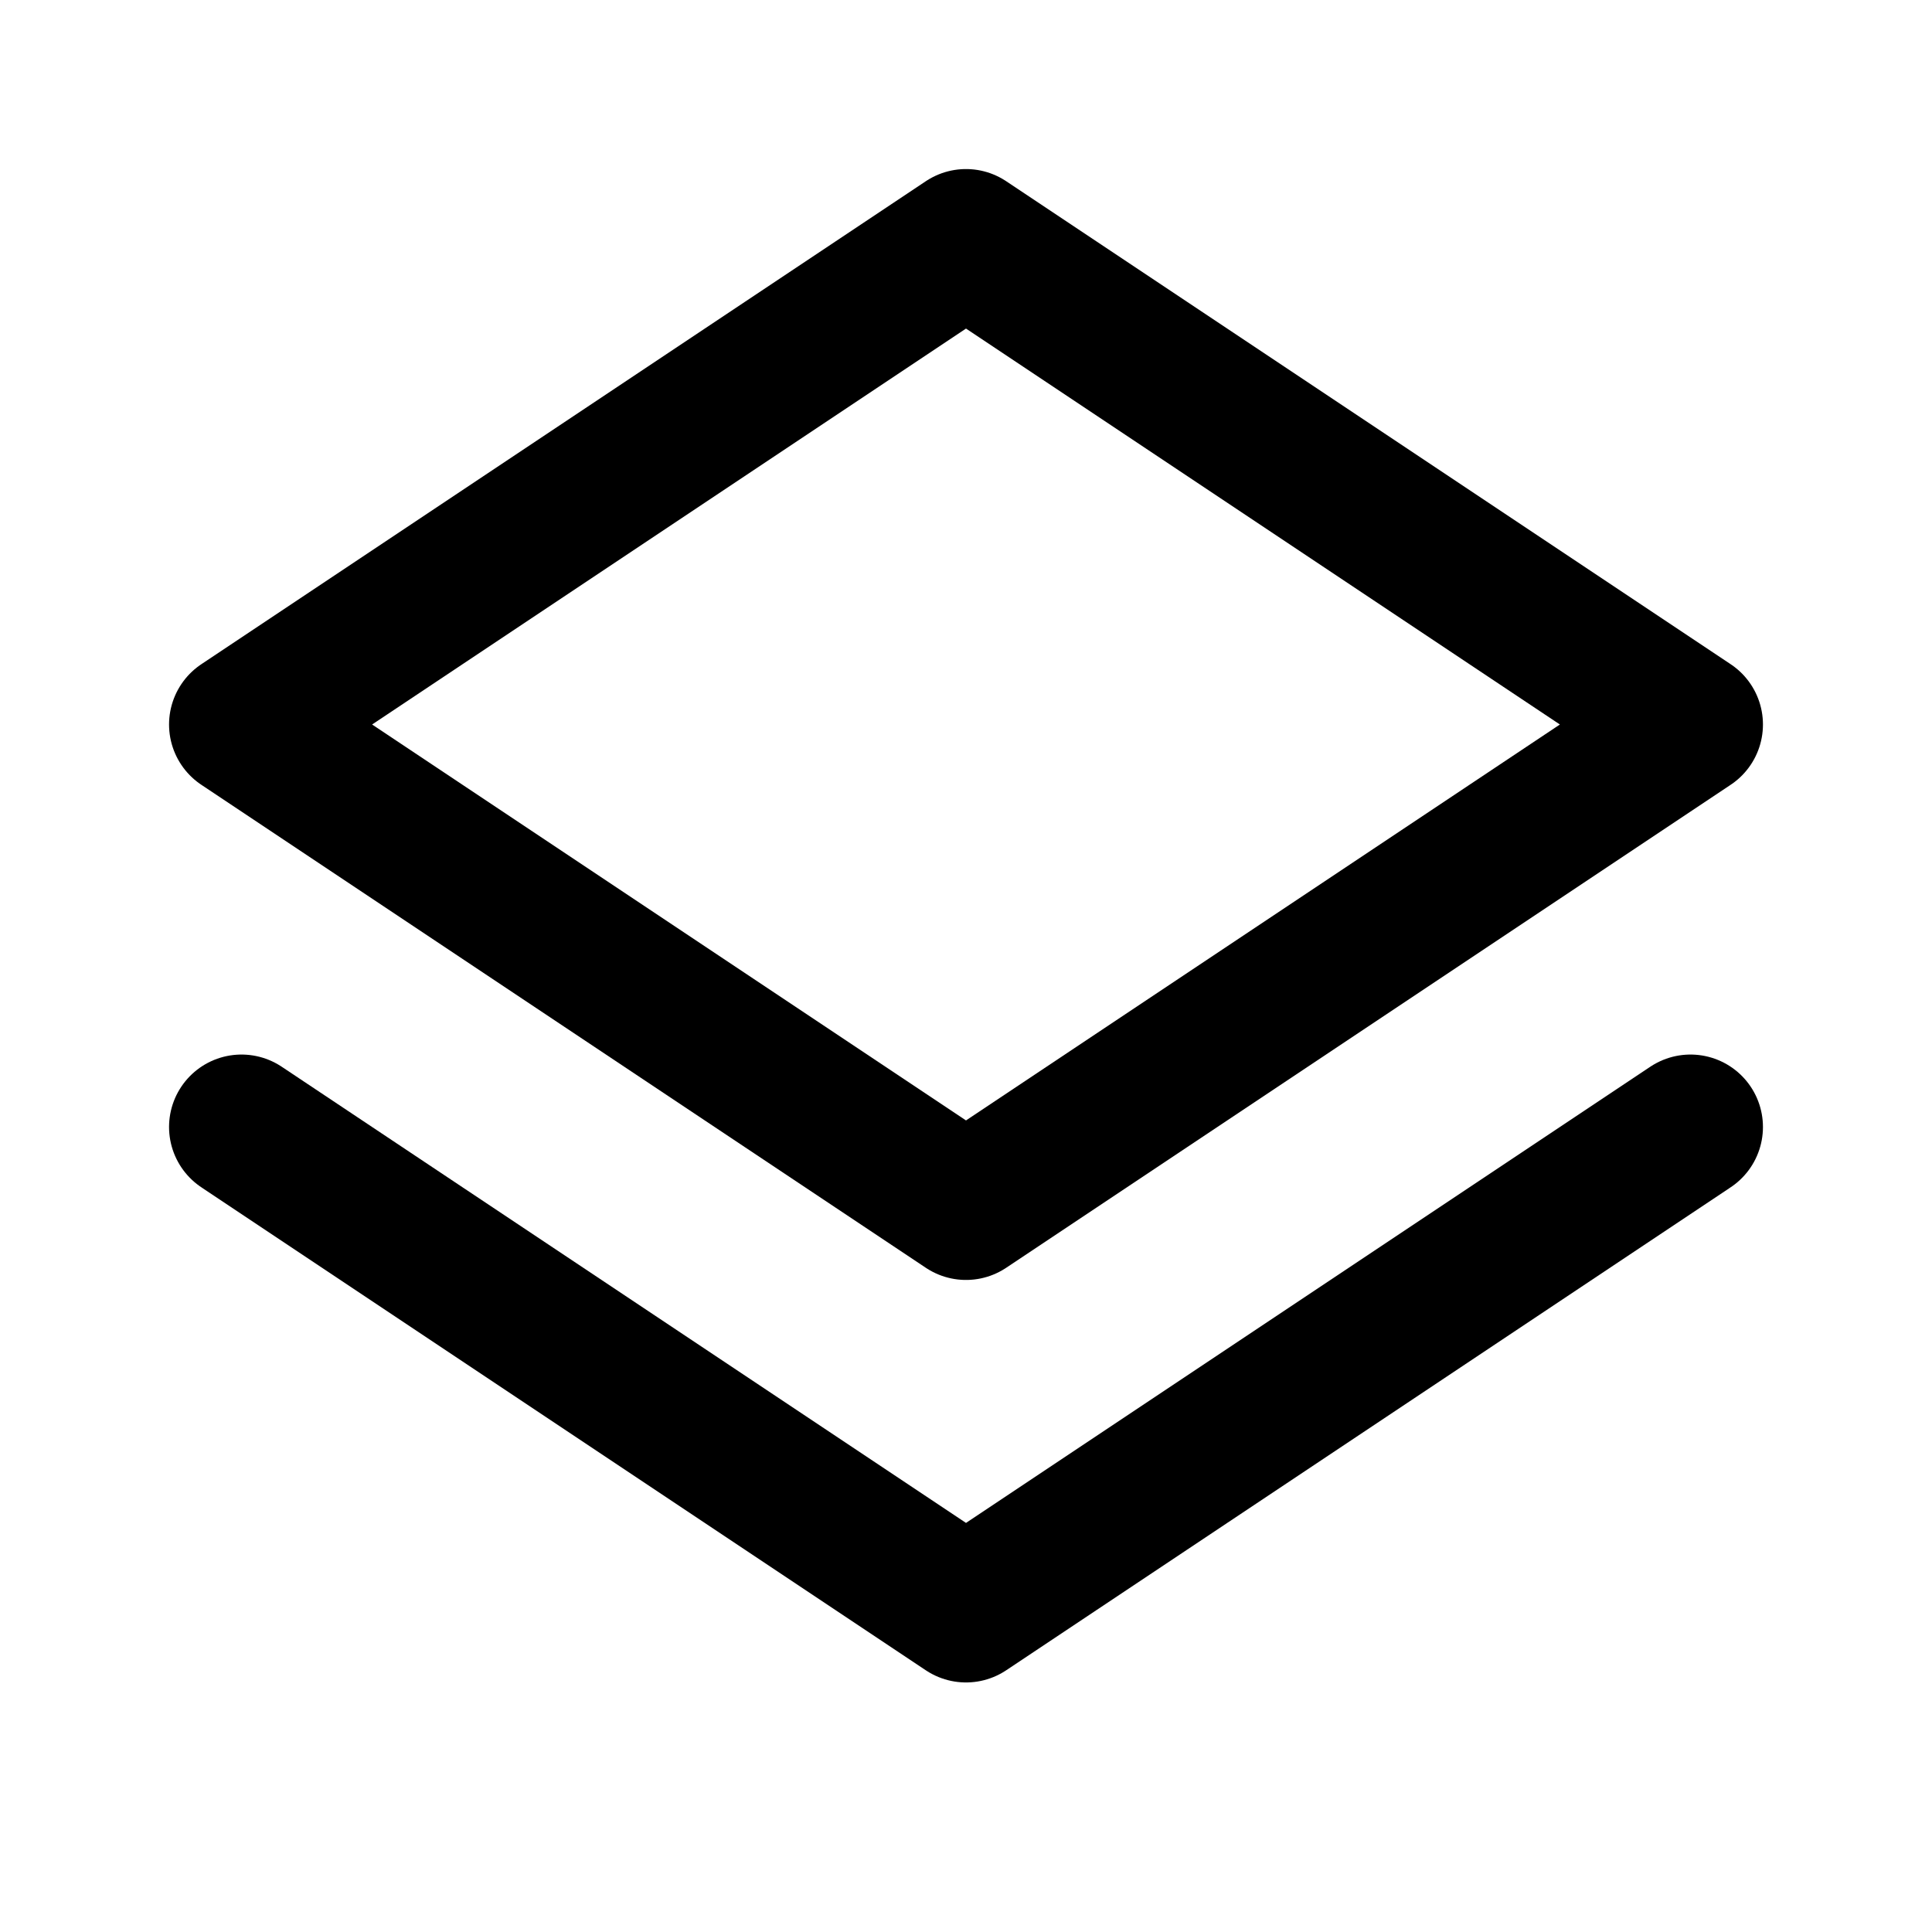
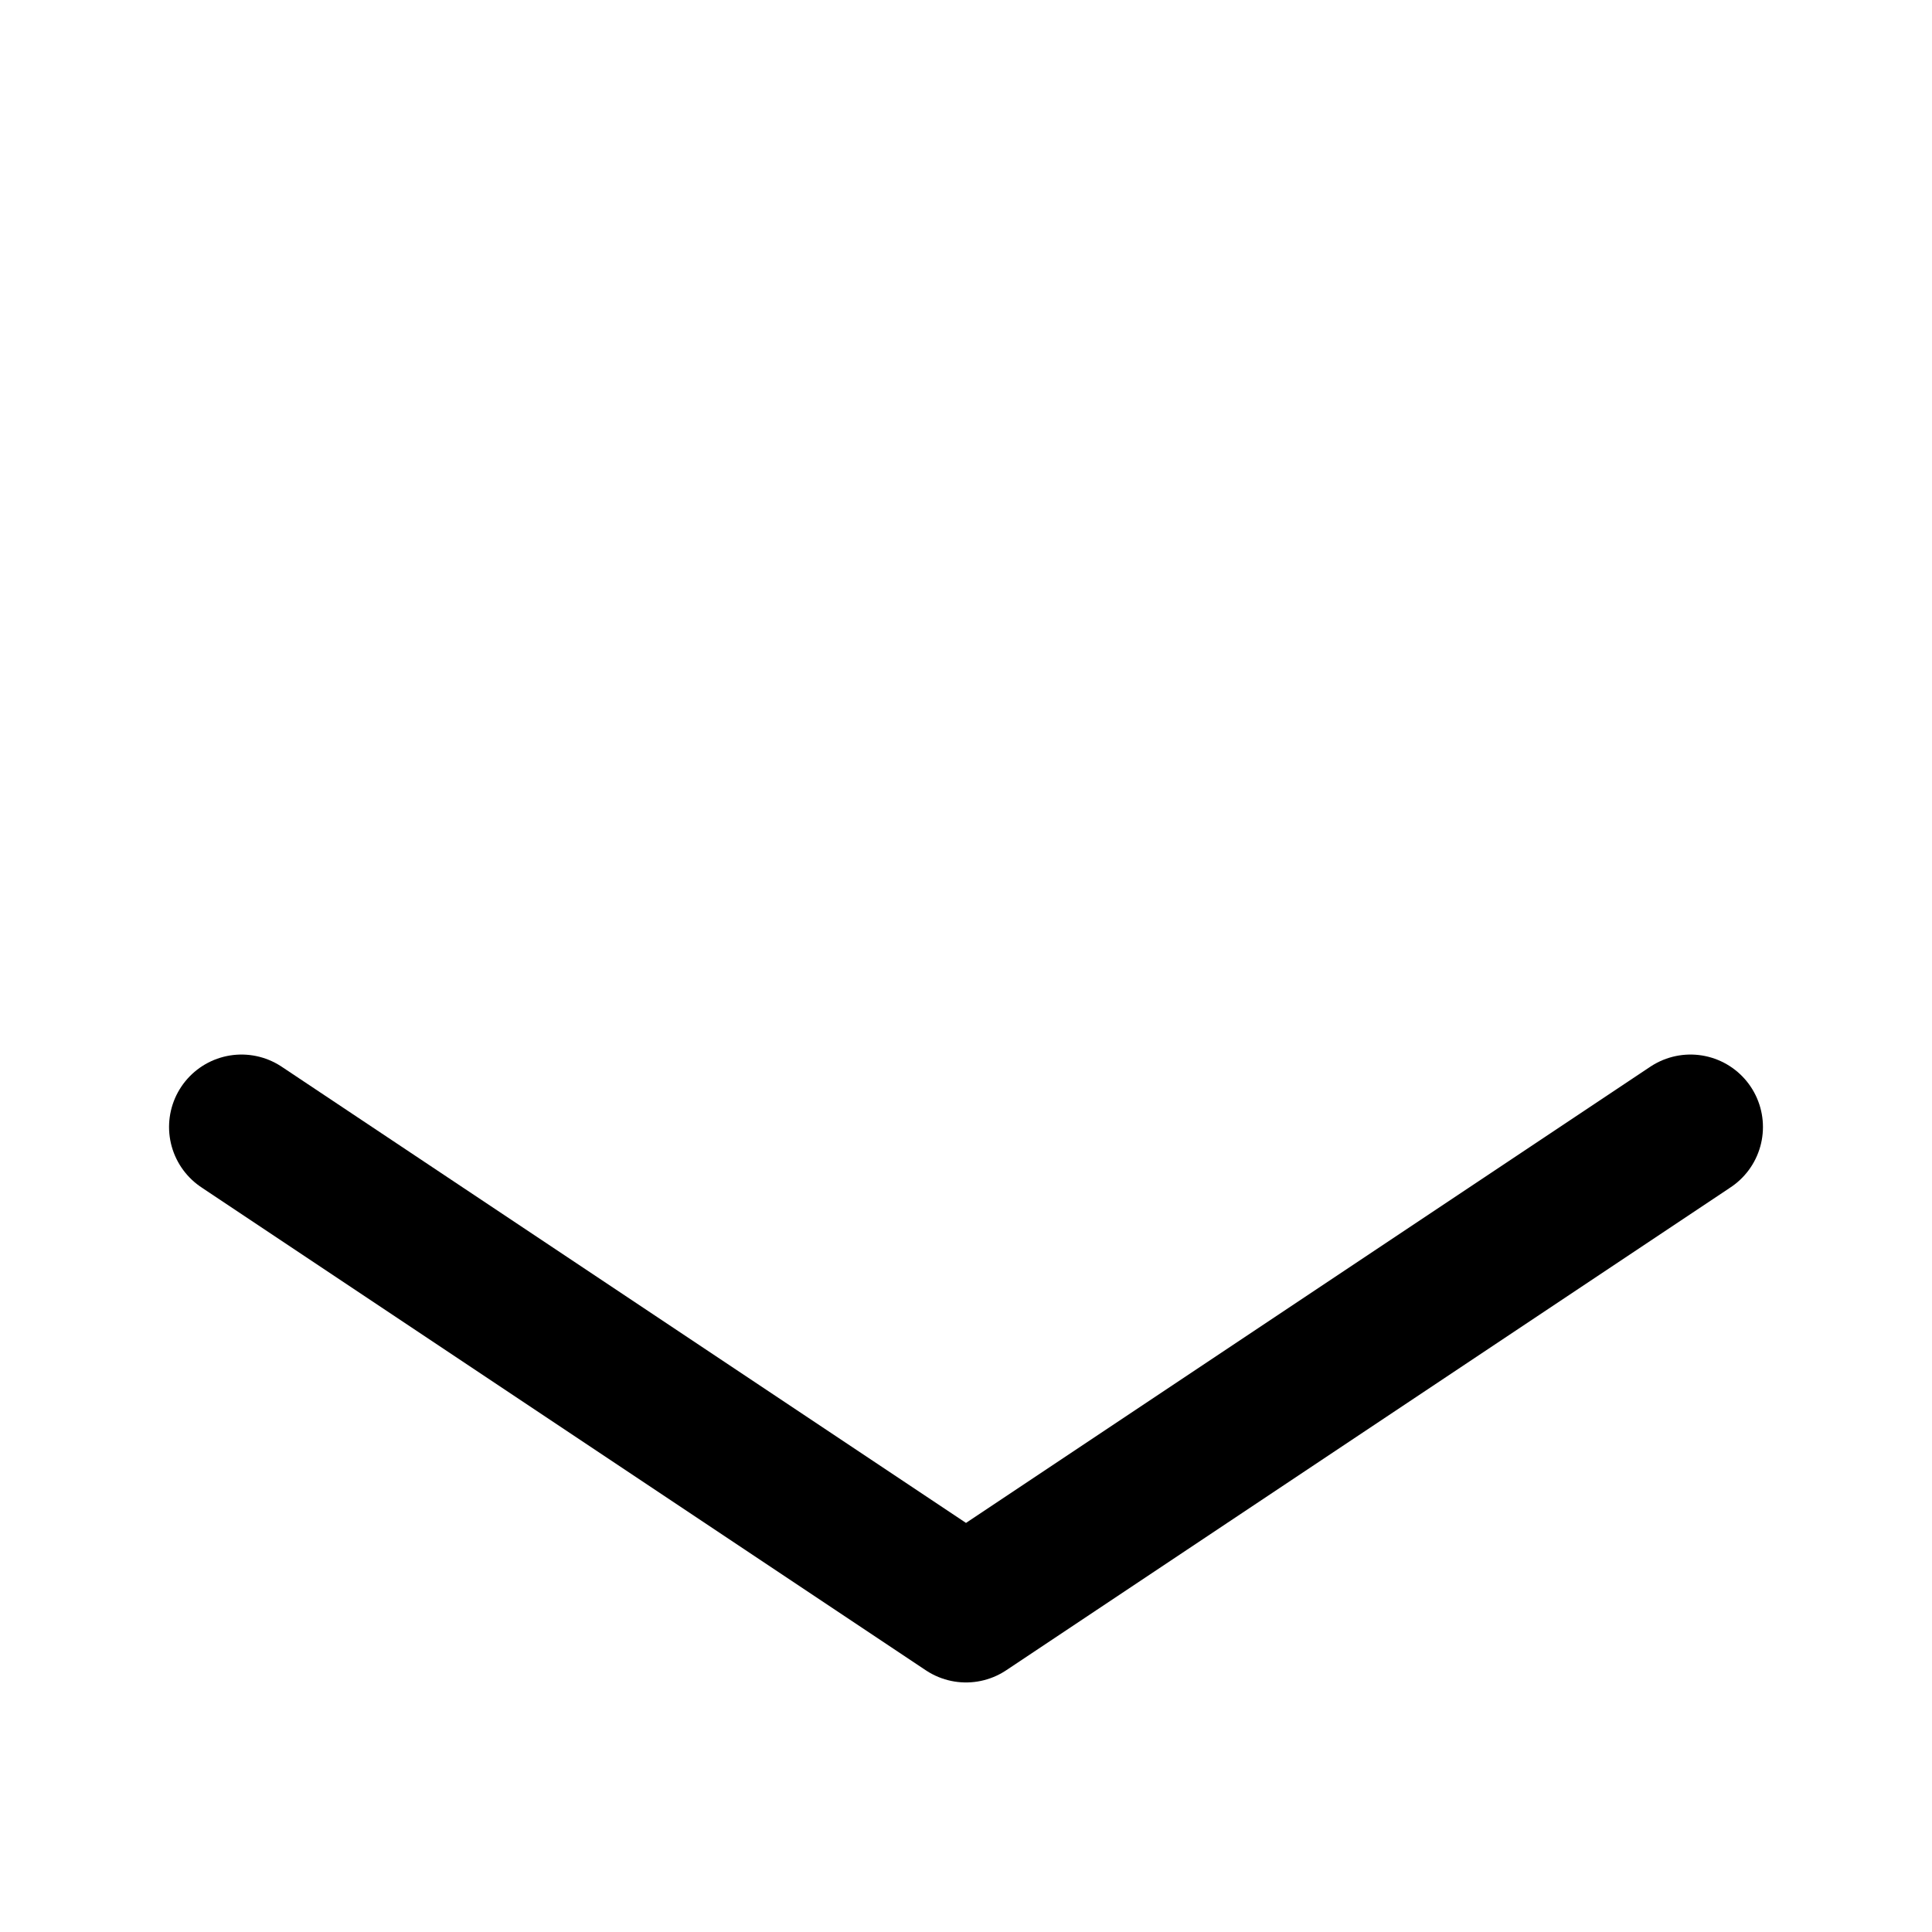
<svg xmlns="http://www.w3.org/2000/svg" width="24" height="24" viewBox="0 0 24 24" fill="none" stroke="currentColor" stroke-width="1.8" stroke-linecap="round" stroke-linejoin="round">
-   <polygon points="12 3 3 9 12 15 21 9 12 3" />
  <polyline points="3 14 12 20 21 14" />
</svg>